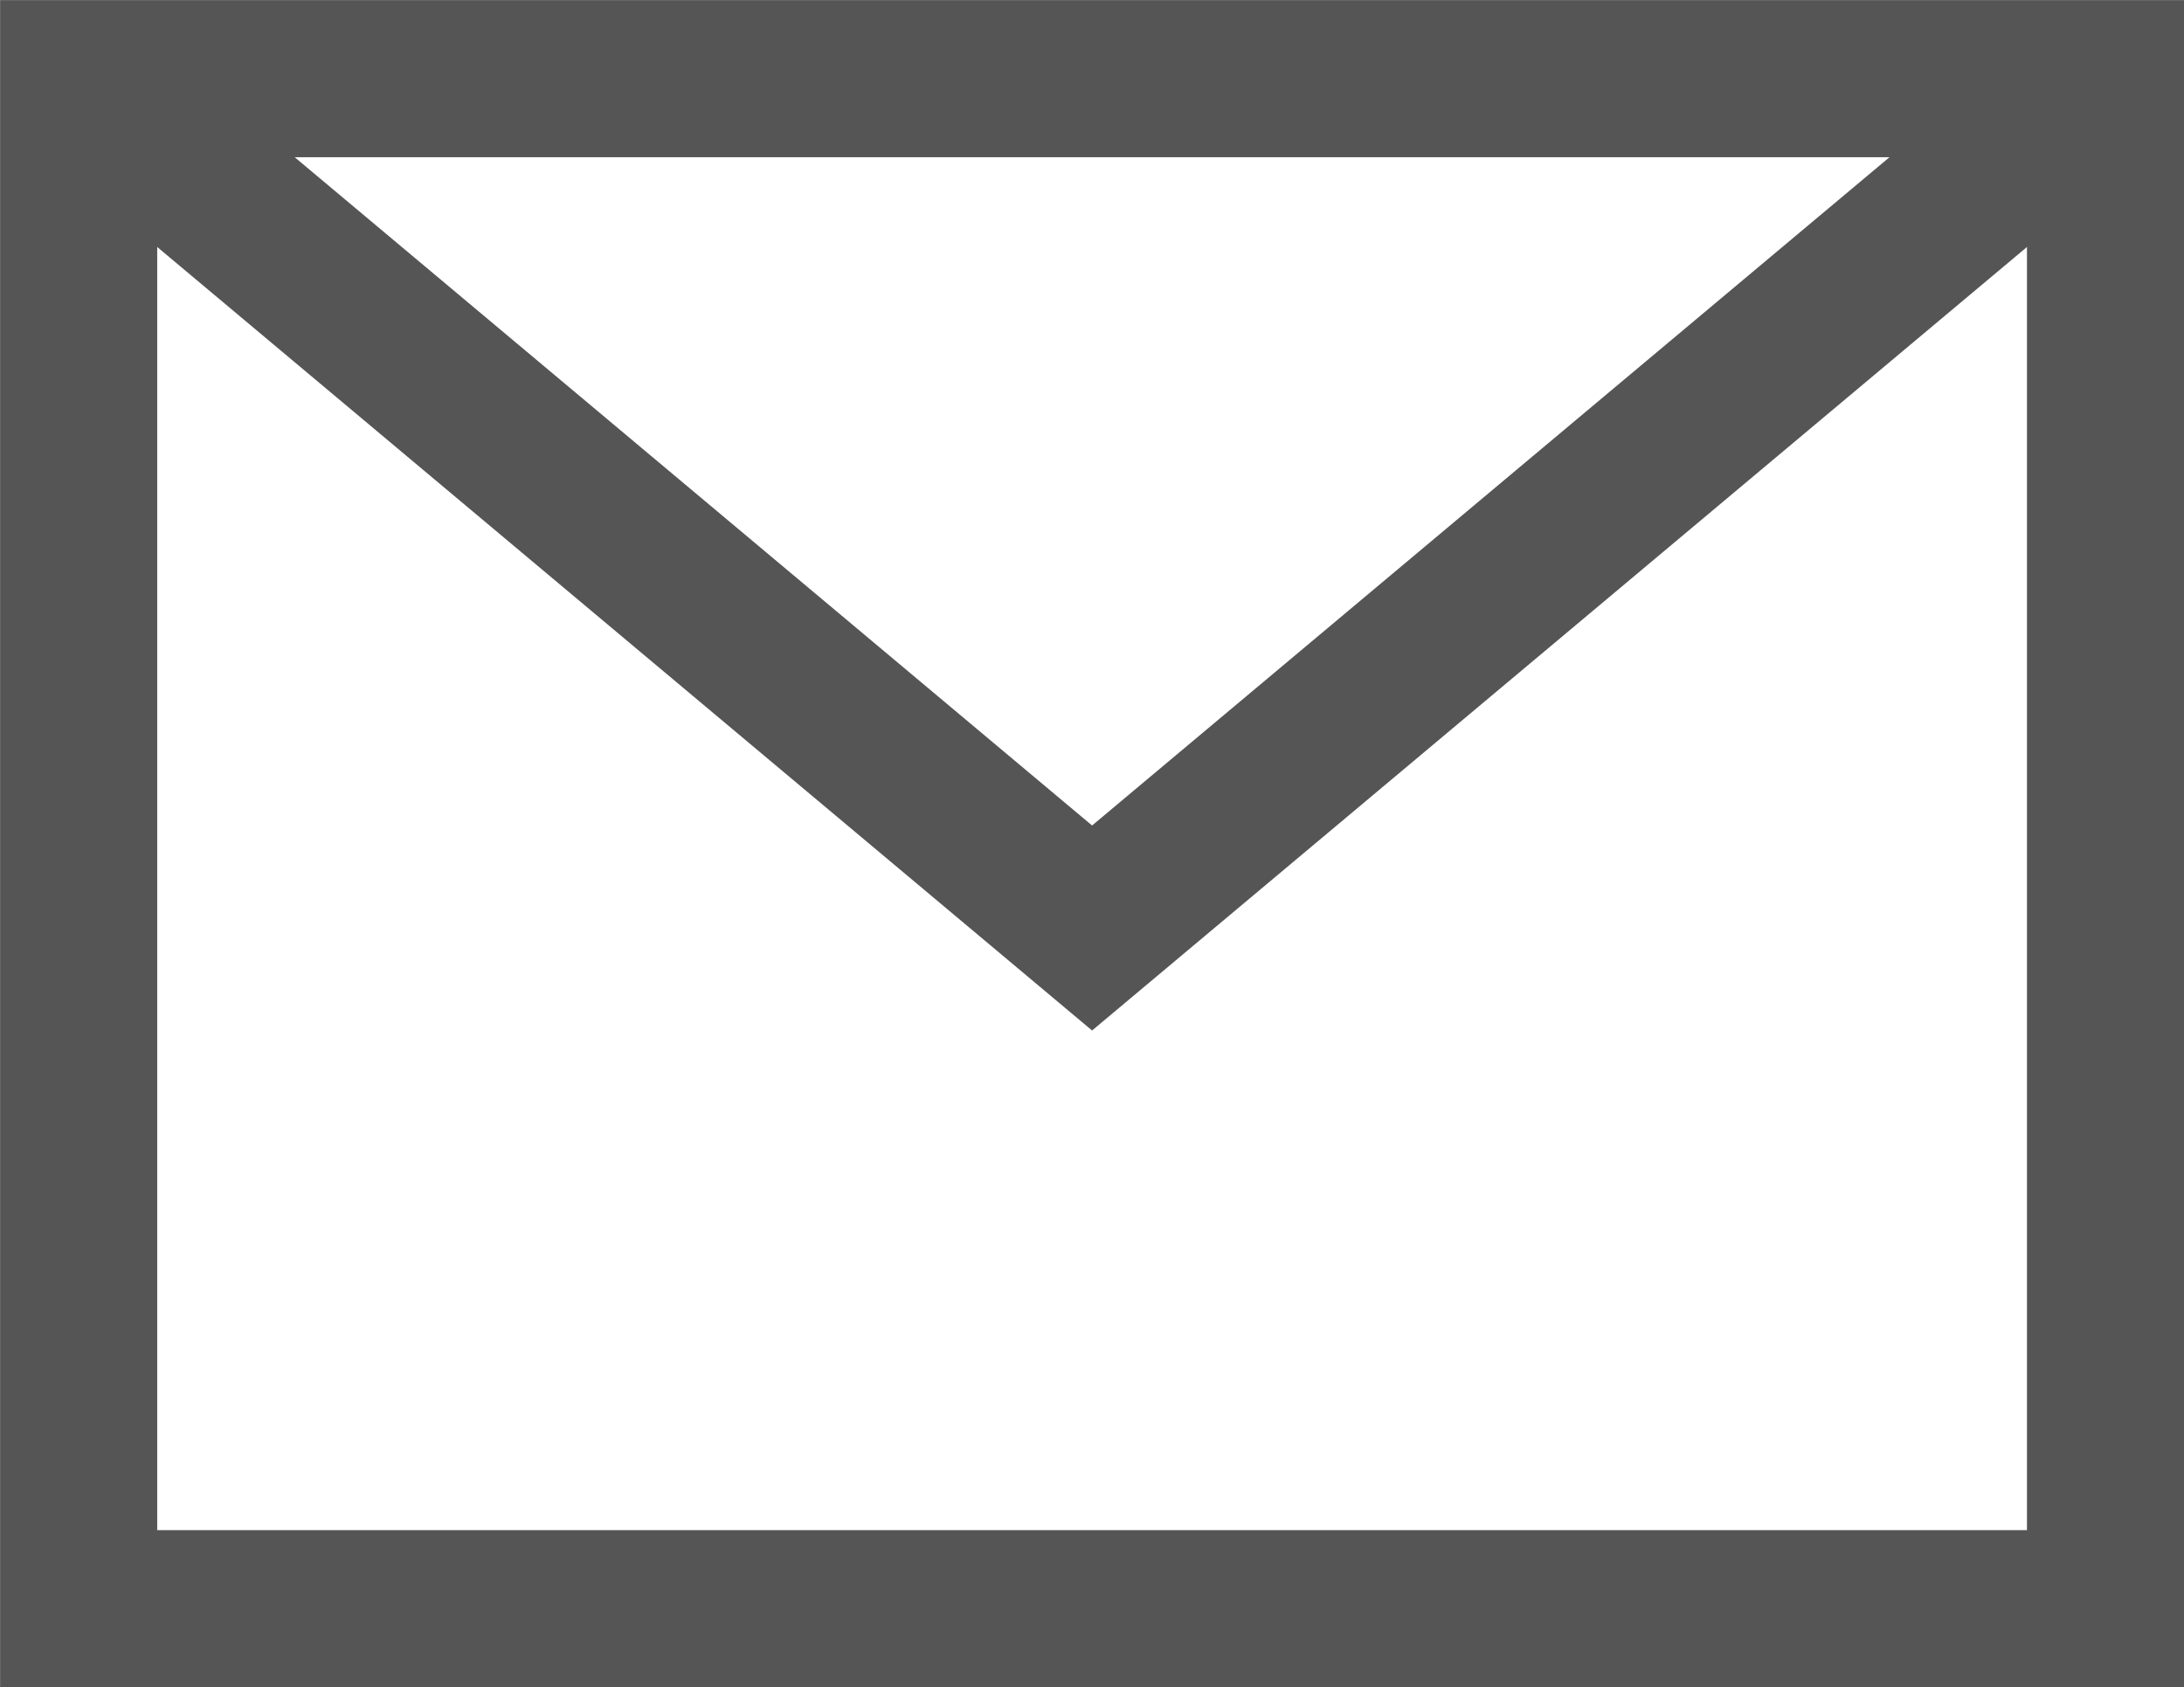
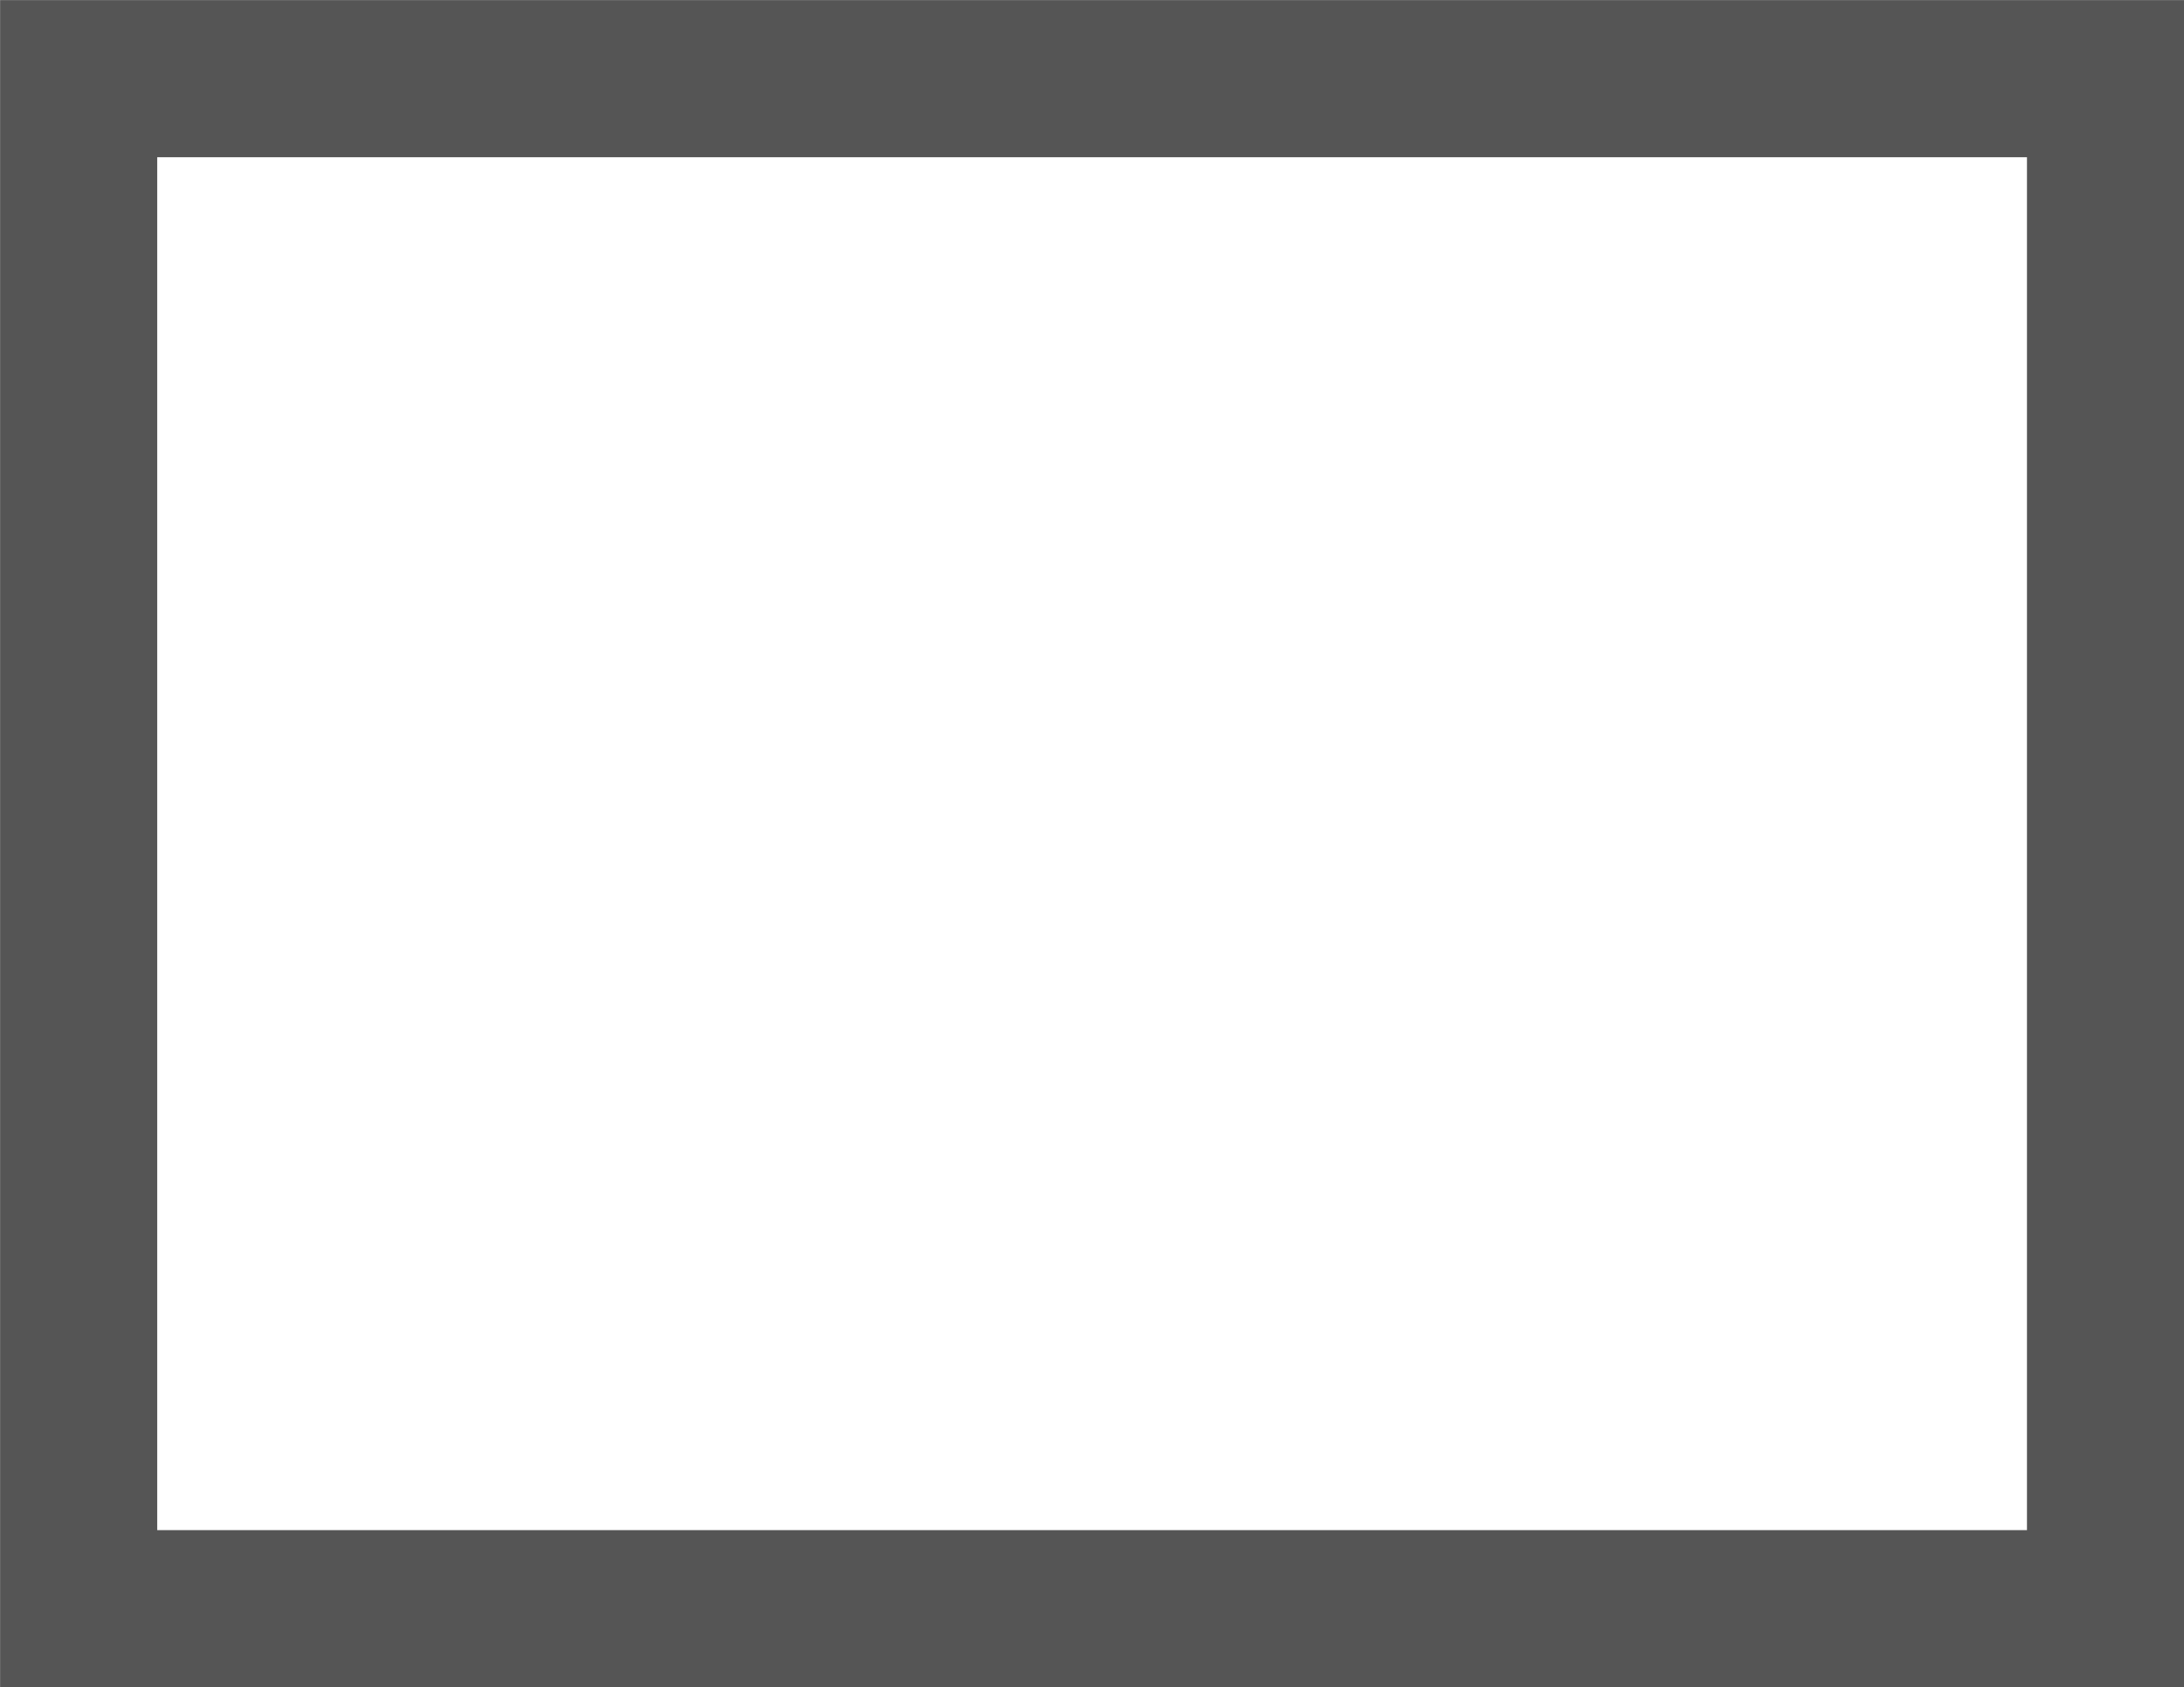
<svg xmlns="http://www.w3.org/2000/svg" id="icons" viewBox="0 0 121.35 93.75">
  <defs>
    <style>.cls-1{fill:none;stroke:#555;stroke-miterlimit:10;stroke-width:8.73px;}</style>
  </defs>
  <title>ico-email-gray</title>
  <rect class="cls-1" x="4.37" y="4.37" width="112.62" height="85.01" />
-   <polyline class="cls-1" points="4.37 4.37 60.68 51.56 116.99 4.37" />
</svg>